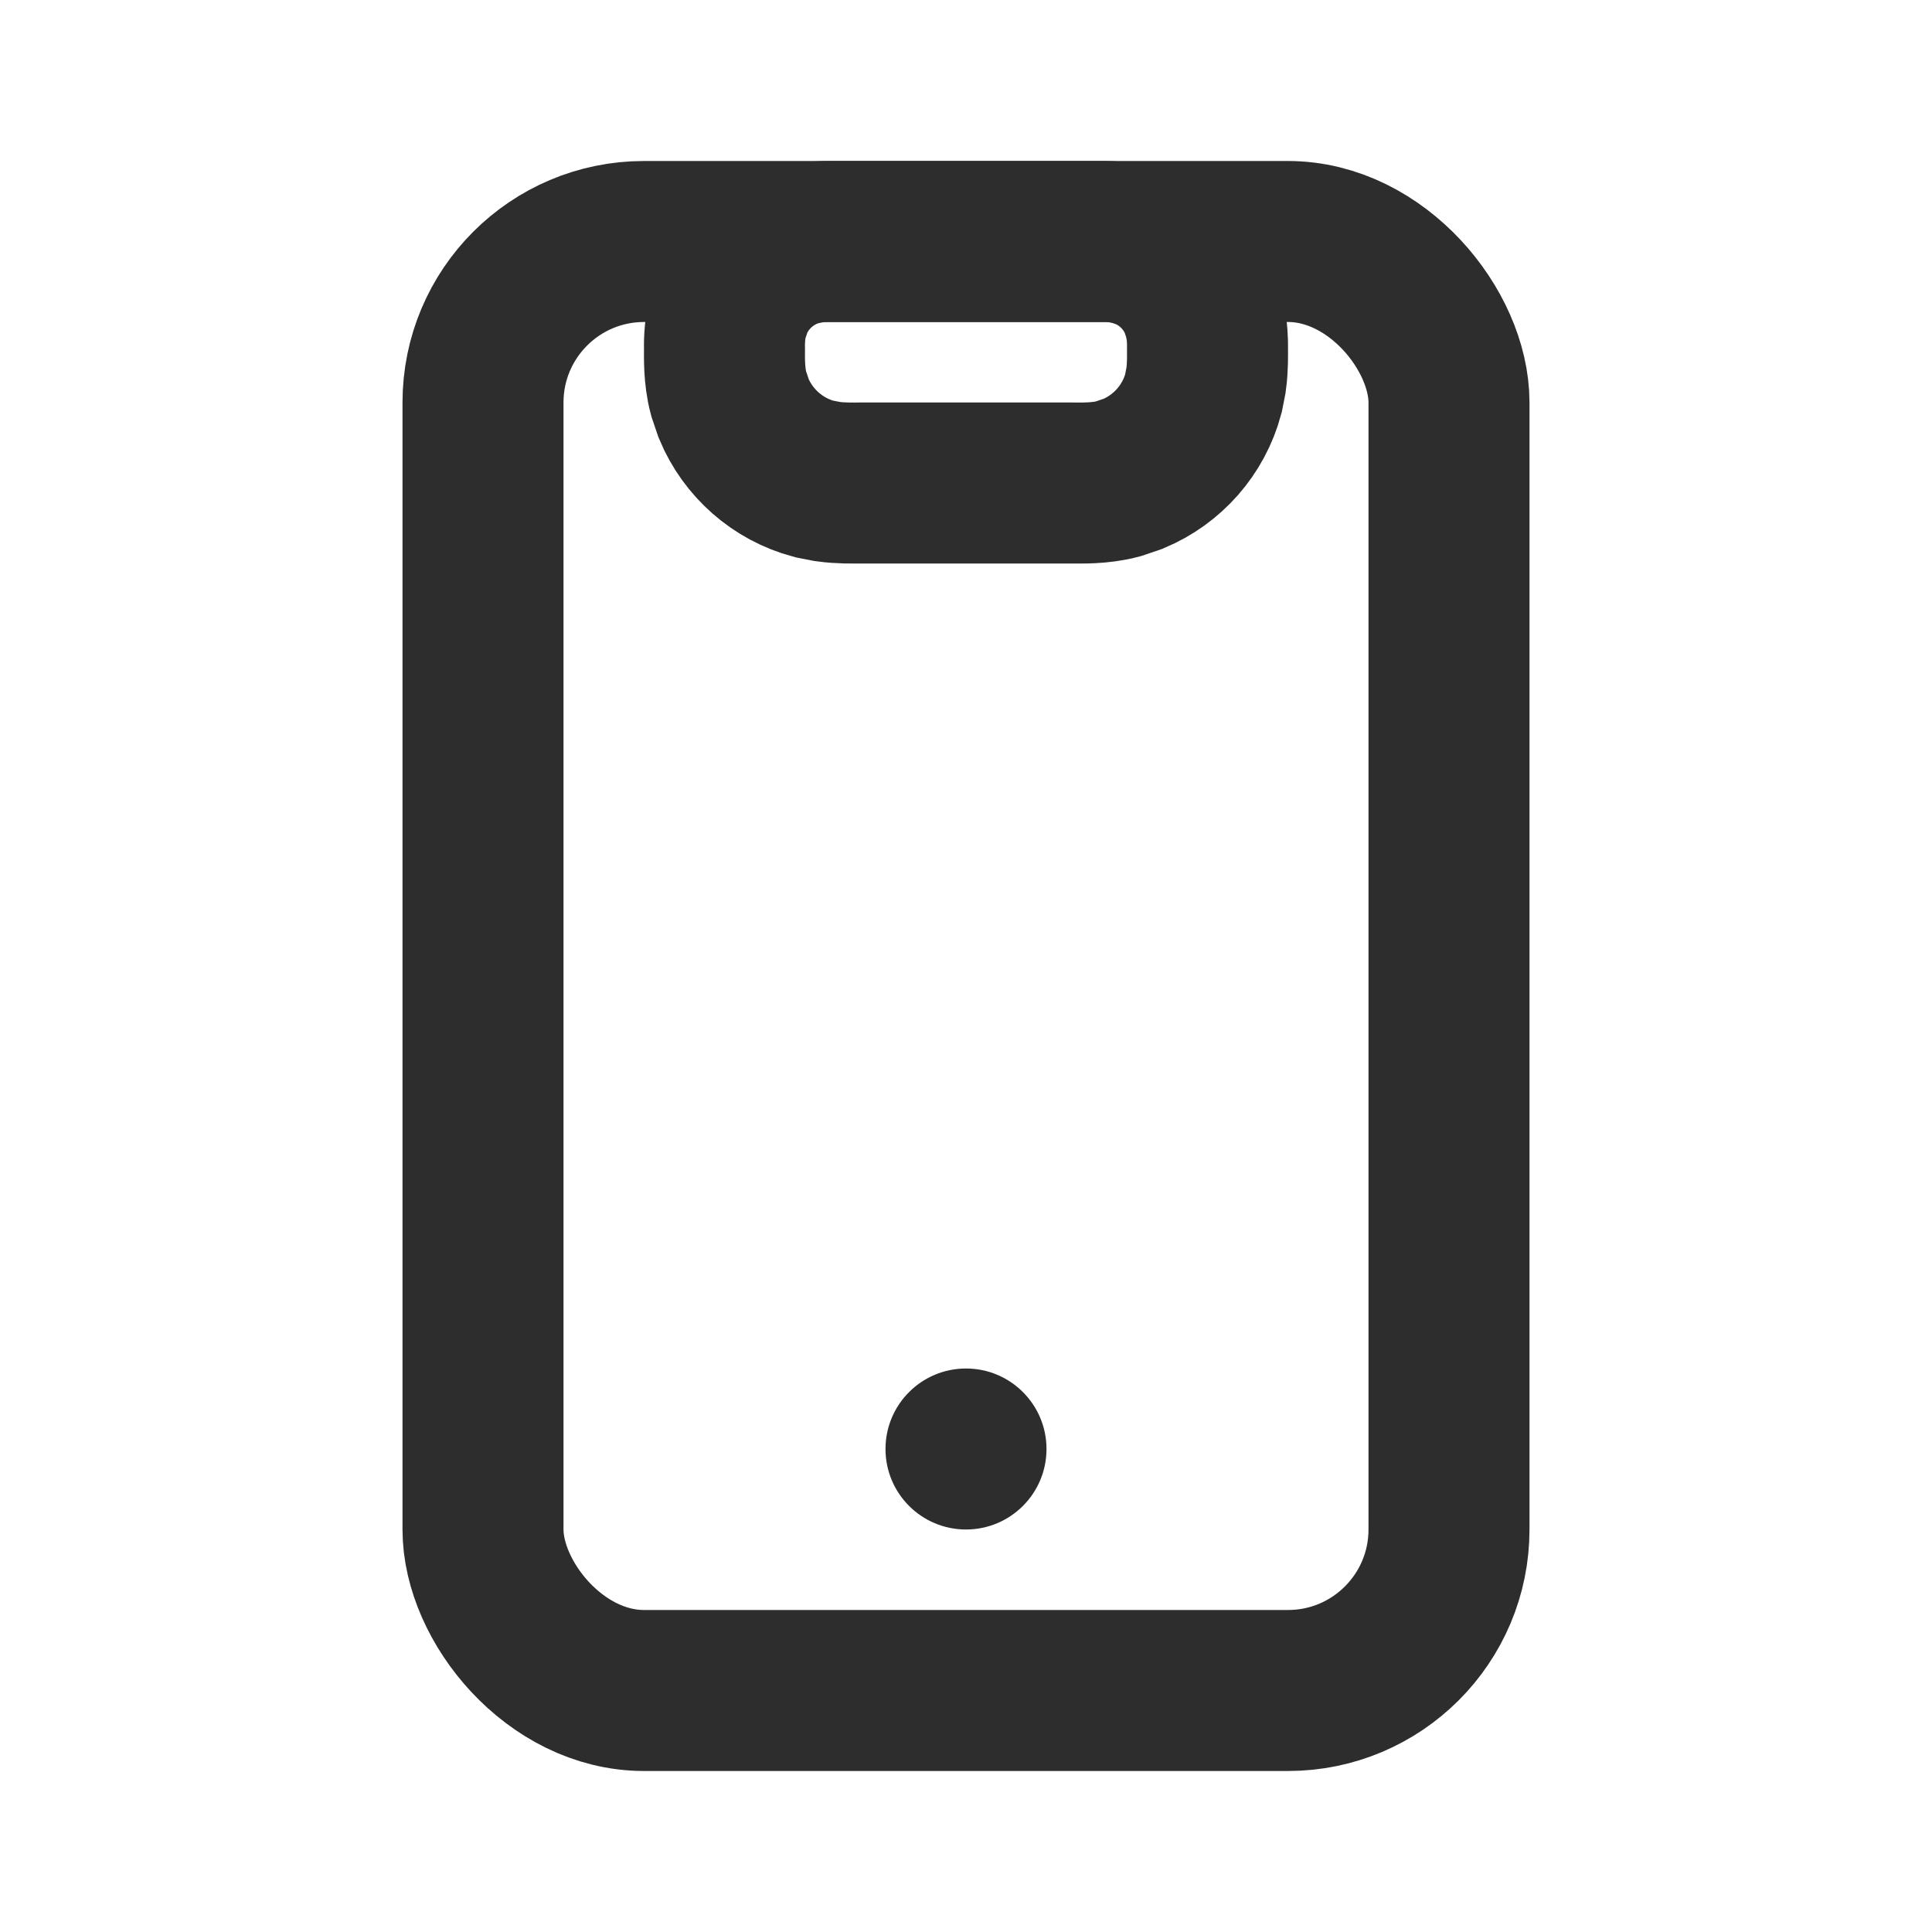
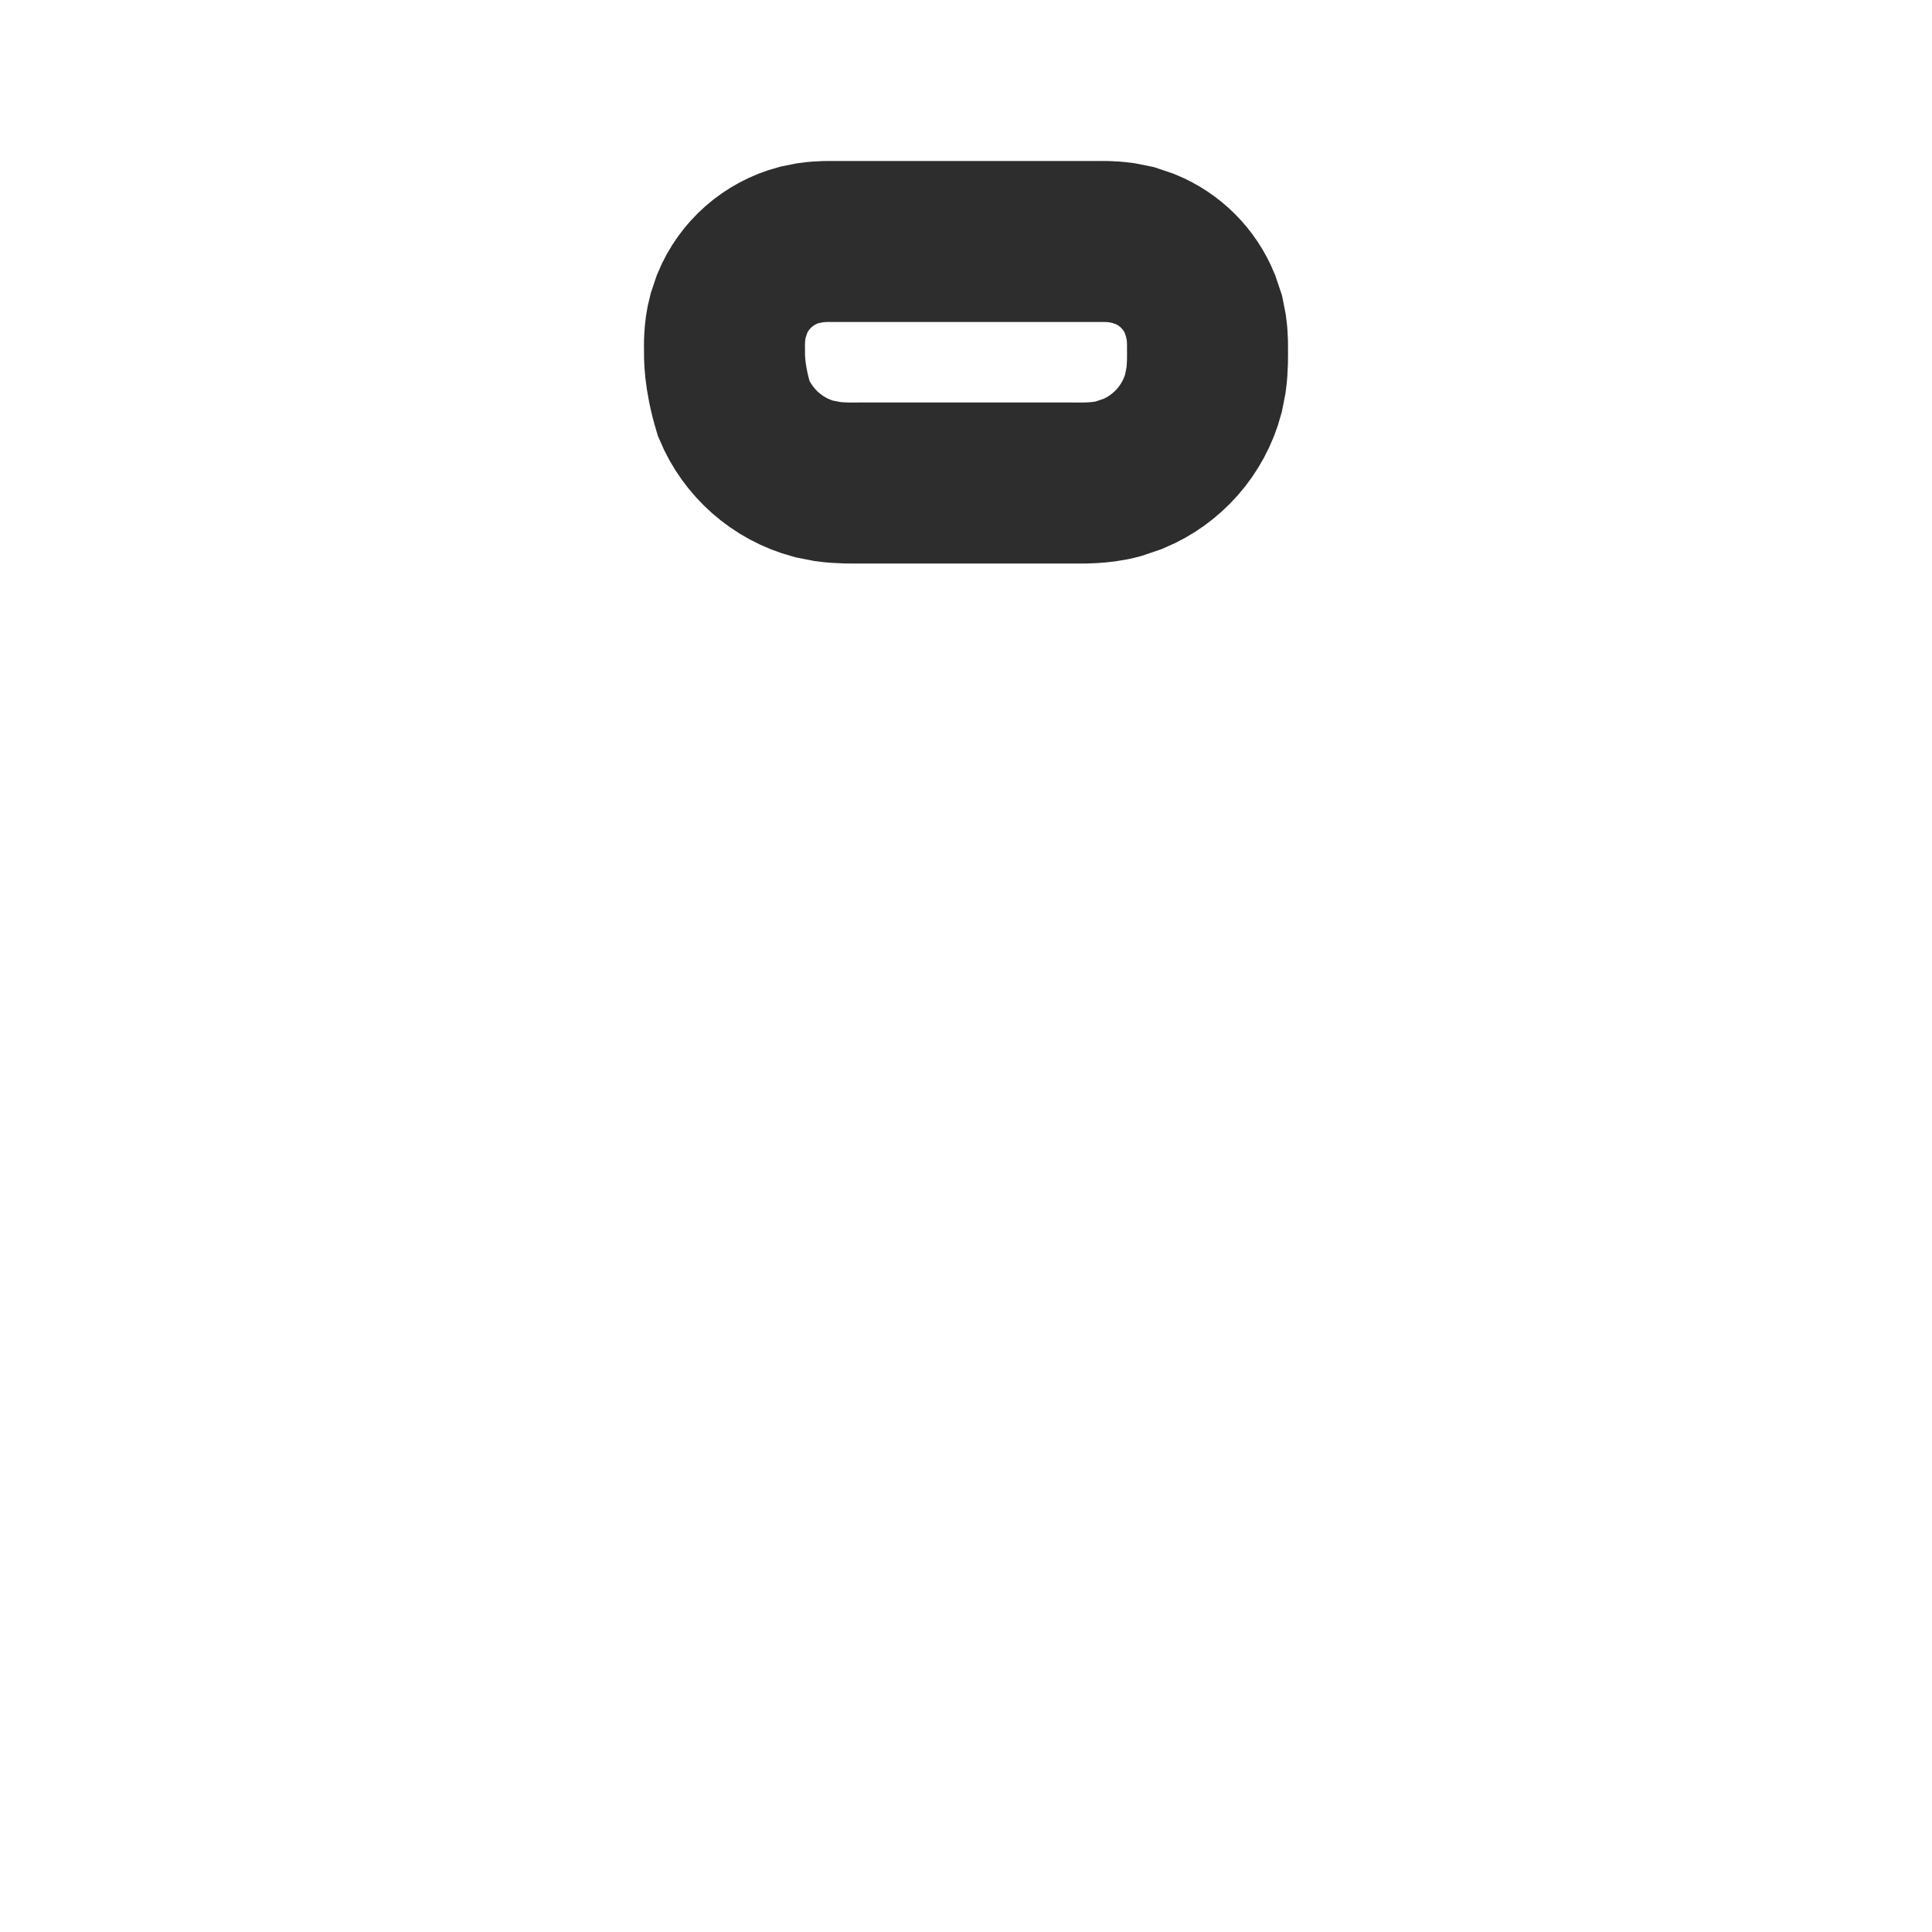
<svg xmlns="http://www.w3.org/2000/svg" width="24" height="24" viewBox="0 0 24 24" fill="none">
-   <path d="M13.667 3C13.679 3 13.795 2.996 13.932 3.015L14.073 3.043L14.23 3.096C14.535 3.222 14.778 3.465 14.904 3.77L14.957 3.927L14.985 4.068C15.004 4.205 15 4.321 15 4.333C15 4.401 15.005 4.554 14.982 4.721L14.949 4.889C14.828 5.341 14.503 5.707 14.077 5.885L13.889 5.949C13.666 6.009 13.424 6 13.333 6H10.667C10.599 6 10.446 6.005 10.279 5.982L10.111 5.949C9.659 5.828 9.293 5.503 9.115 5.077L9.051 4.889C8.991 4.666 9 4.424 9 4.333C9 4.317 8.992 4.116 9.043 3.927L9.096 3.77C9.243 3.414 9.549 3.144 9.927 3.043L10.068 3.015C10.205 2.996 10.321 3 10.333 3H13.667Z" stroke="#2D2D2D" stroke-width="2" />
-   <rect x="6" y="3" width="12" height="18" rx="2" stroke="#2D2D2D" stroke-width="2" />
-   <circle cx="12" cy="18" r="1" fill="#2D2D2D" />
+   <path d="M13.667 3C13.679 3 13.795 2.996 13.932 3.015L14.073 3.043L14.23 3.096C14.535 3.222 14.778 3.465 14.904 3.77L14.957 3.927L14.985 4.068C15.004 4.205 15 4.321 15 4.333C15 4.401 15.005 4.554 14.982 4.721L14.949 4.889C14.828 5.341 14.503 5.707 14.077 5.885L13.889 5.949C13.666 6.009 13.424 6 13.333 6H10.667C10.599 6 10.446 6.005 10.279 5.982L10.111 5.949C9.659 5.828 9.293 5.503 9.115 5.077C8.991 4.666 9 4.424 9 4.333C9 4.317 8.992 4.116 9.043 3.927L9.096 3.77C9.243 3.414 9.549 3.144 9.927 3.043L10.068 3.015C10.205 2.996 10.321 3 10.333 3H13.667Z" stroke="#2D2D2D" stroke-width="2" />
</svg>